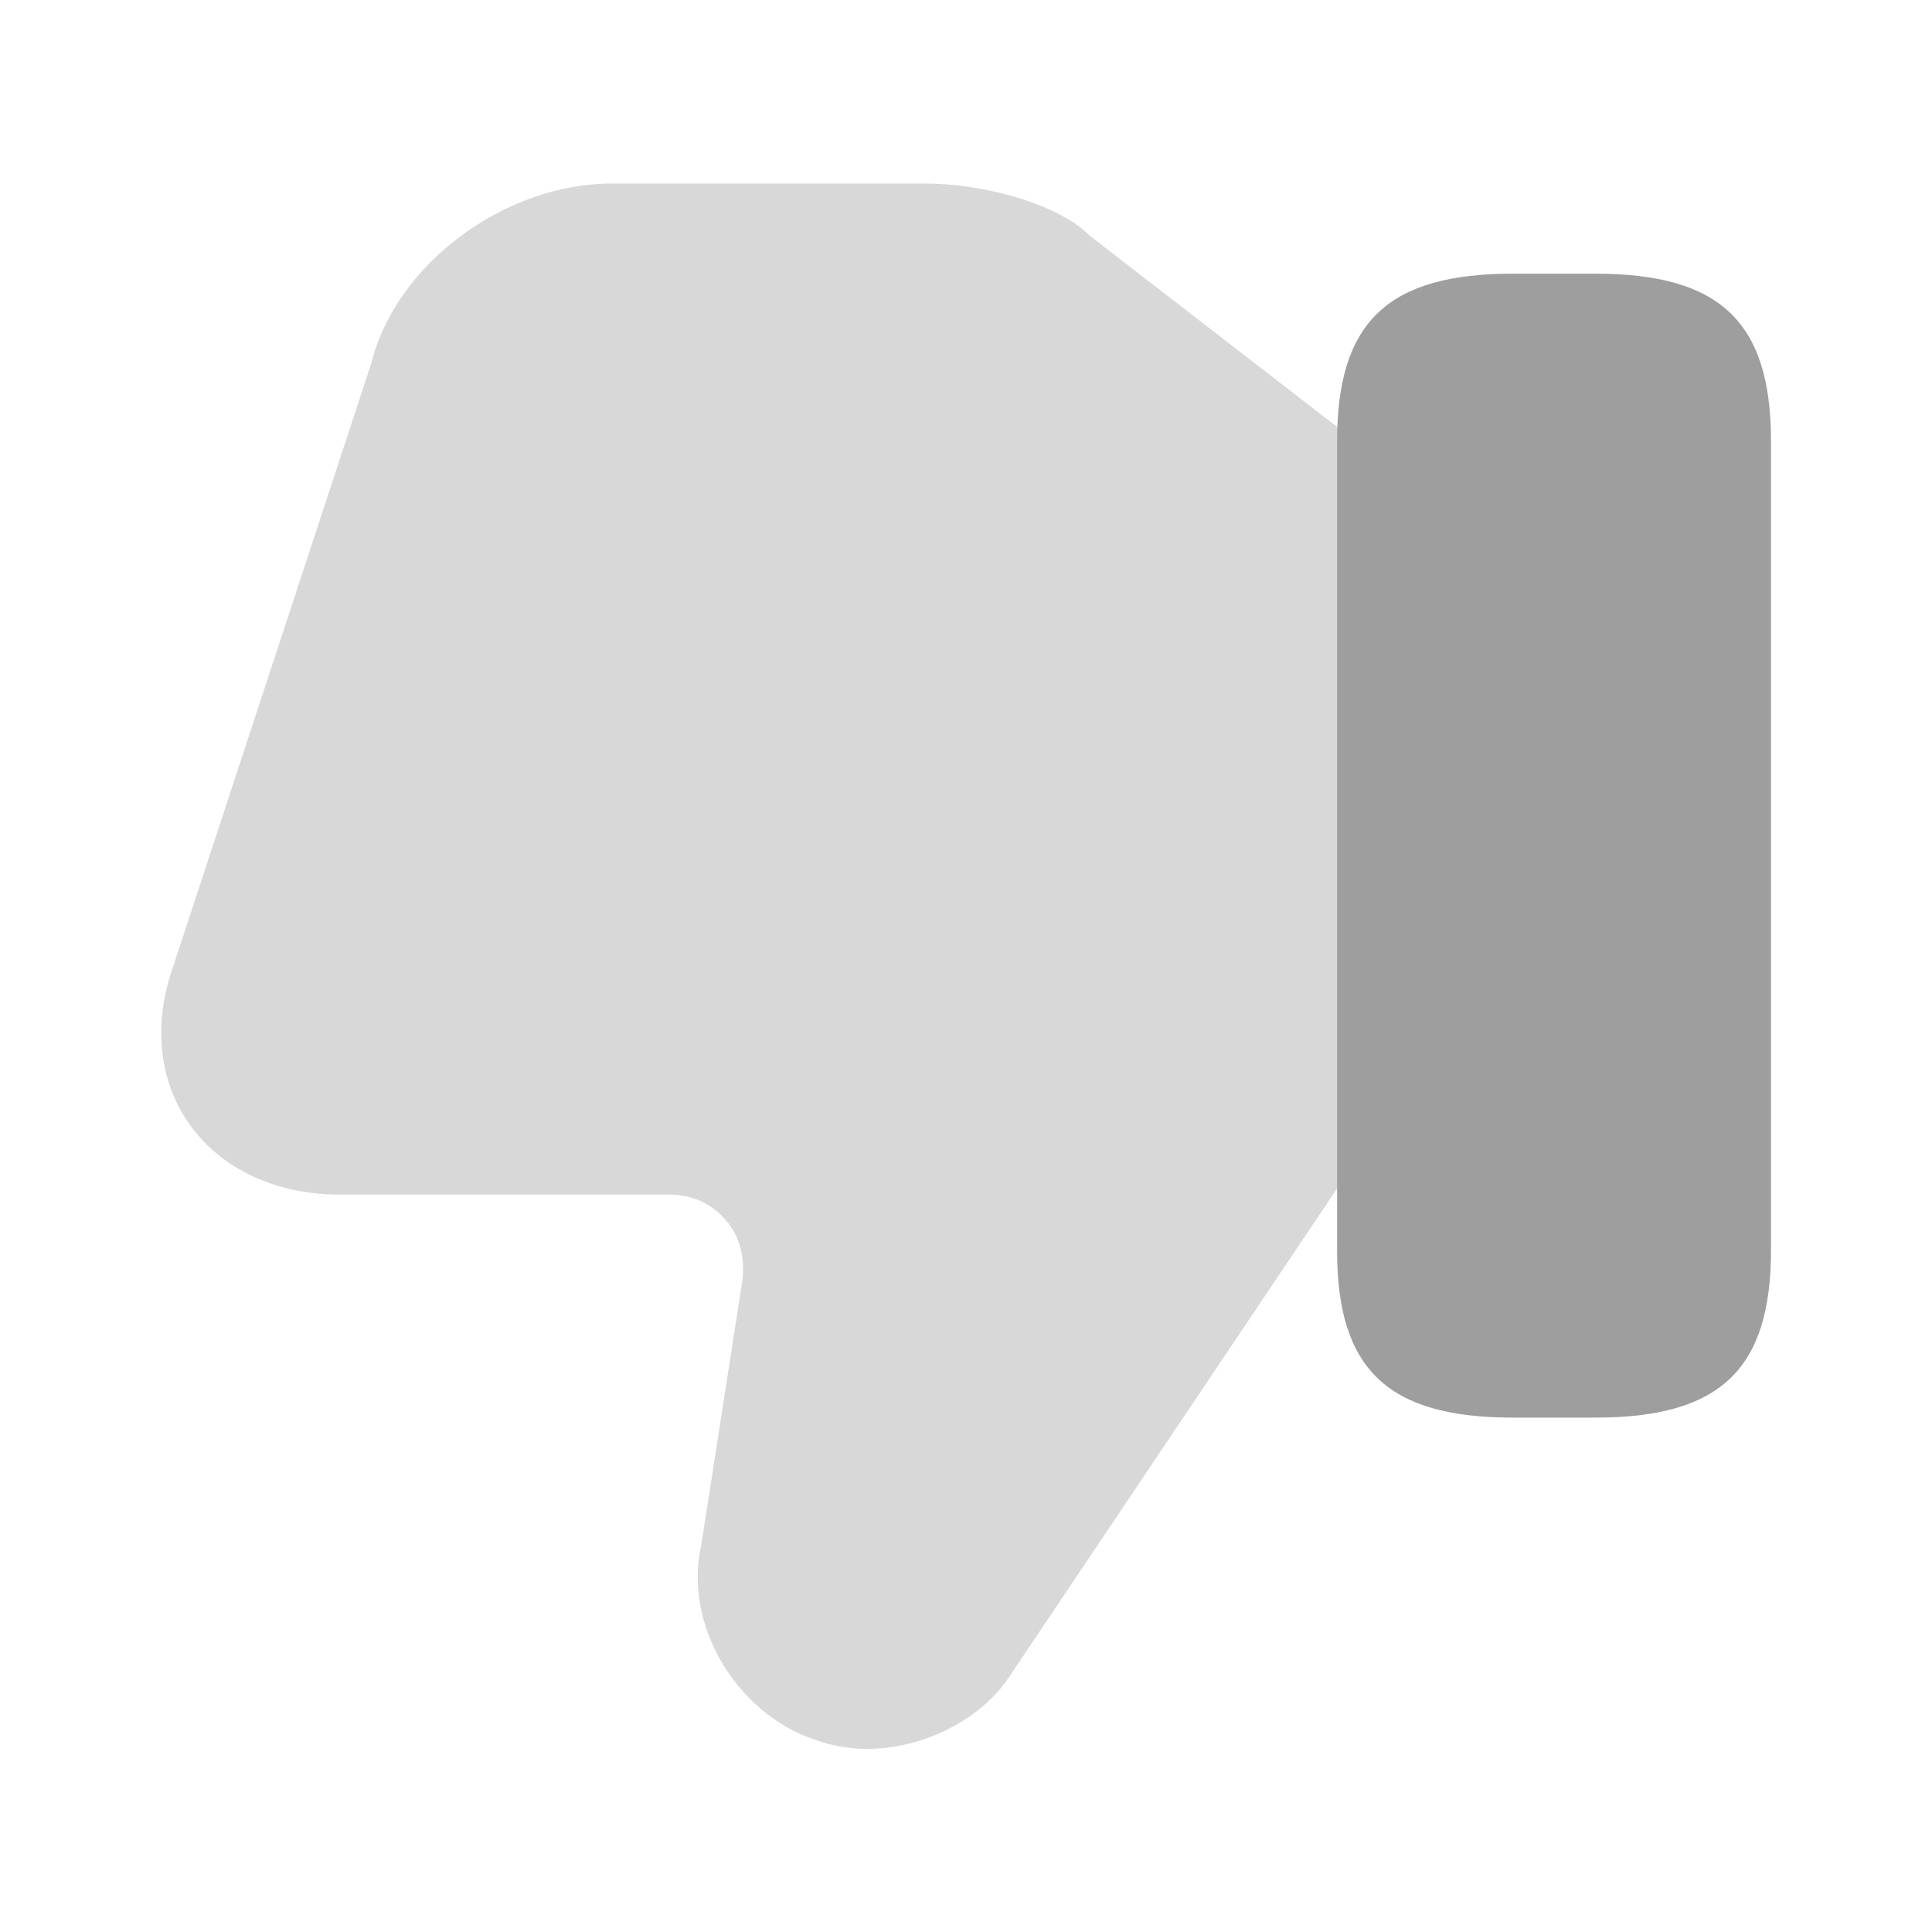
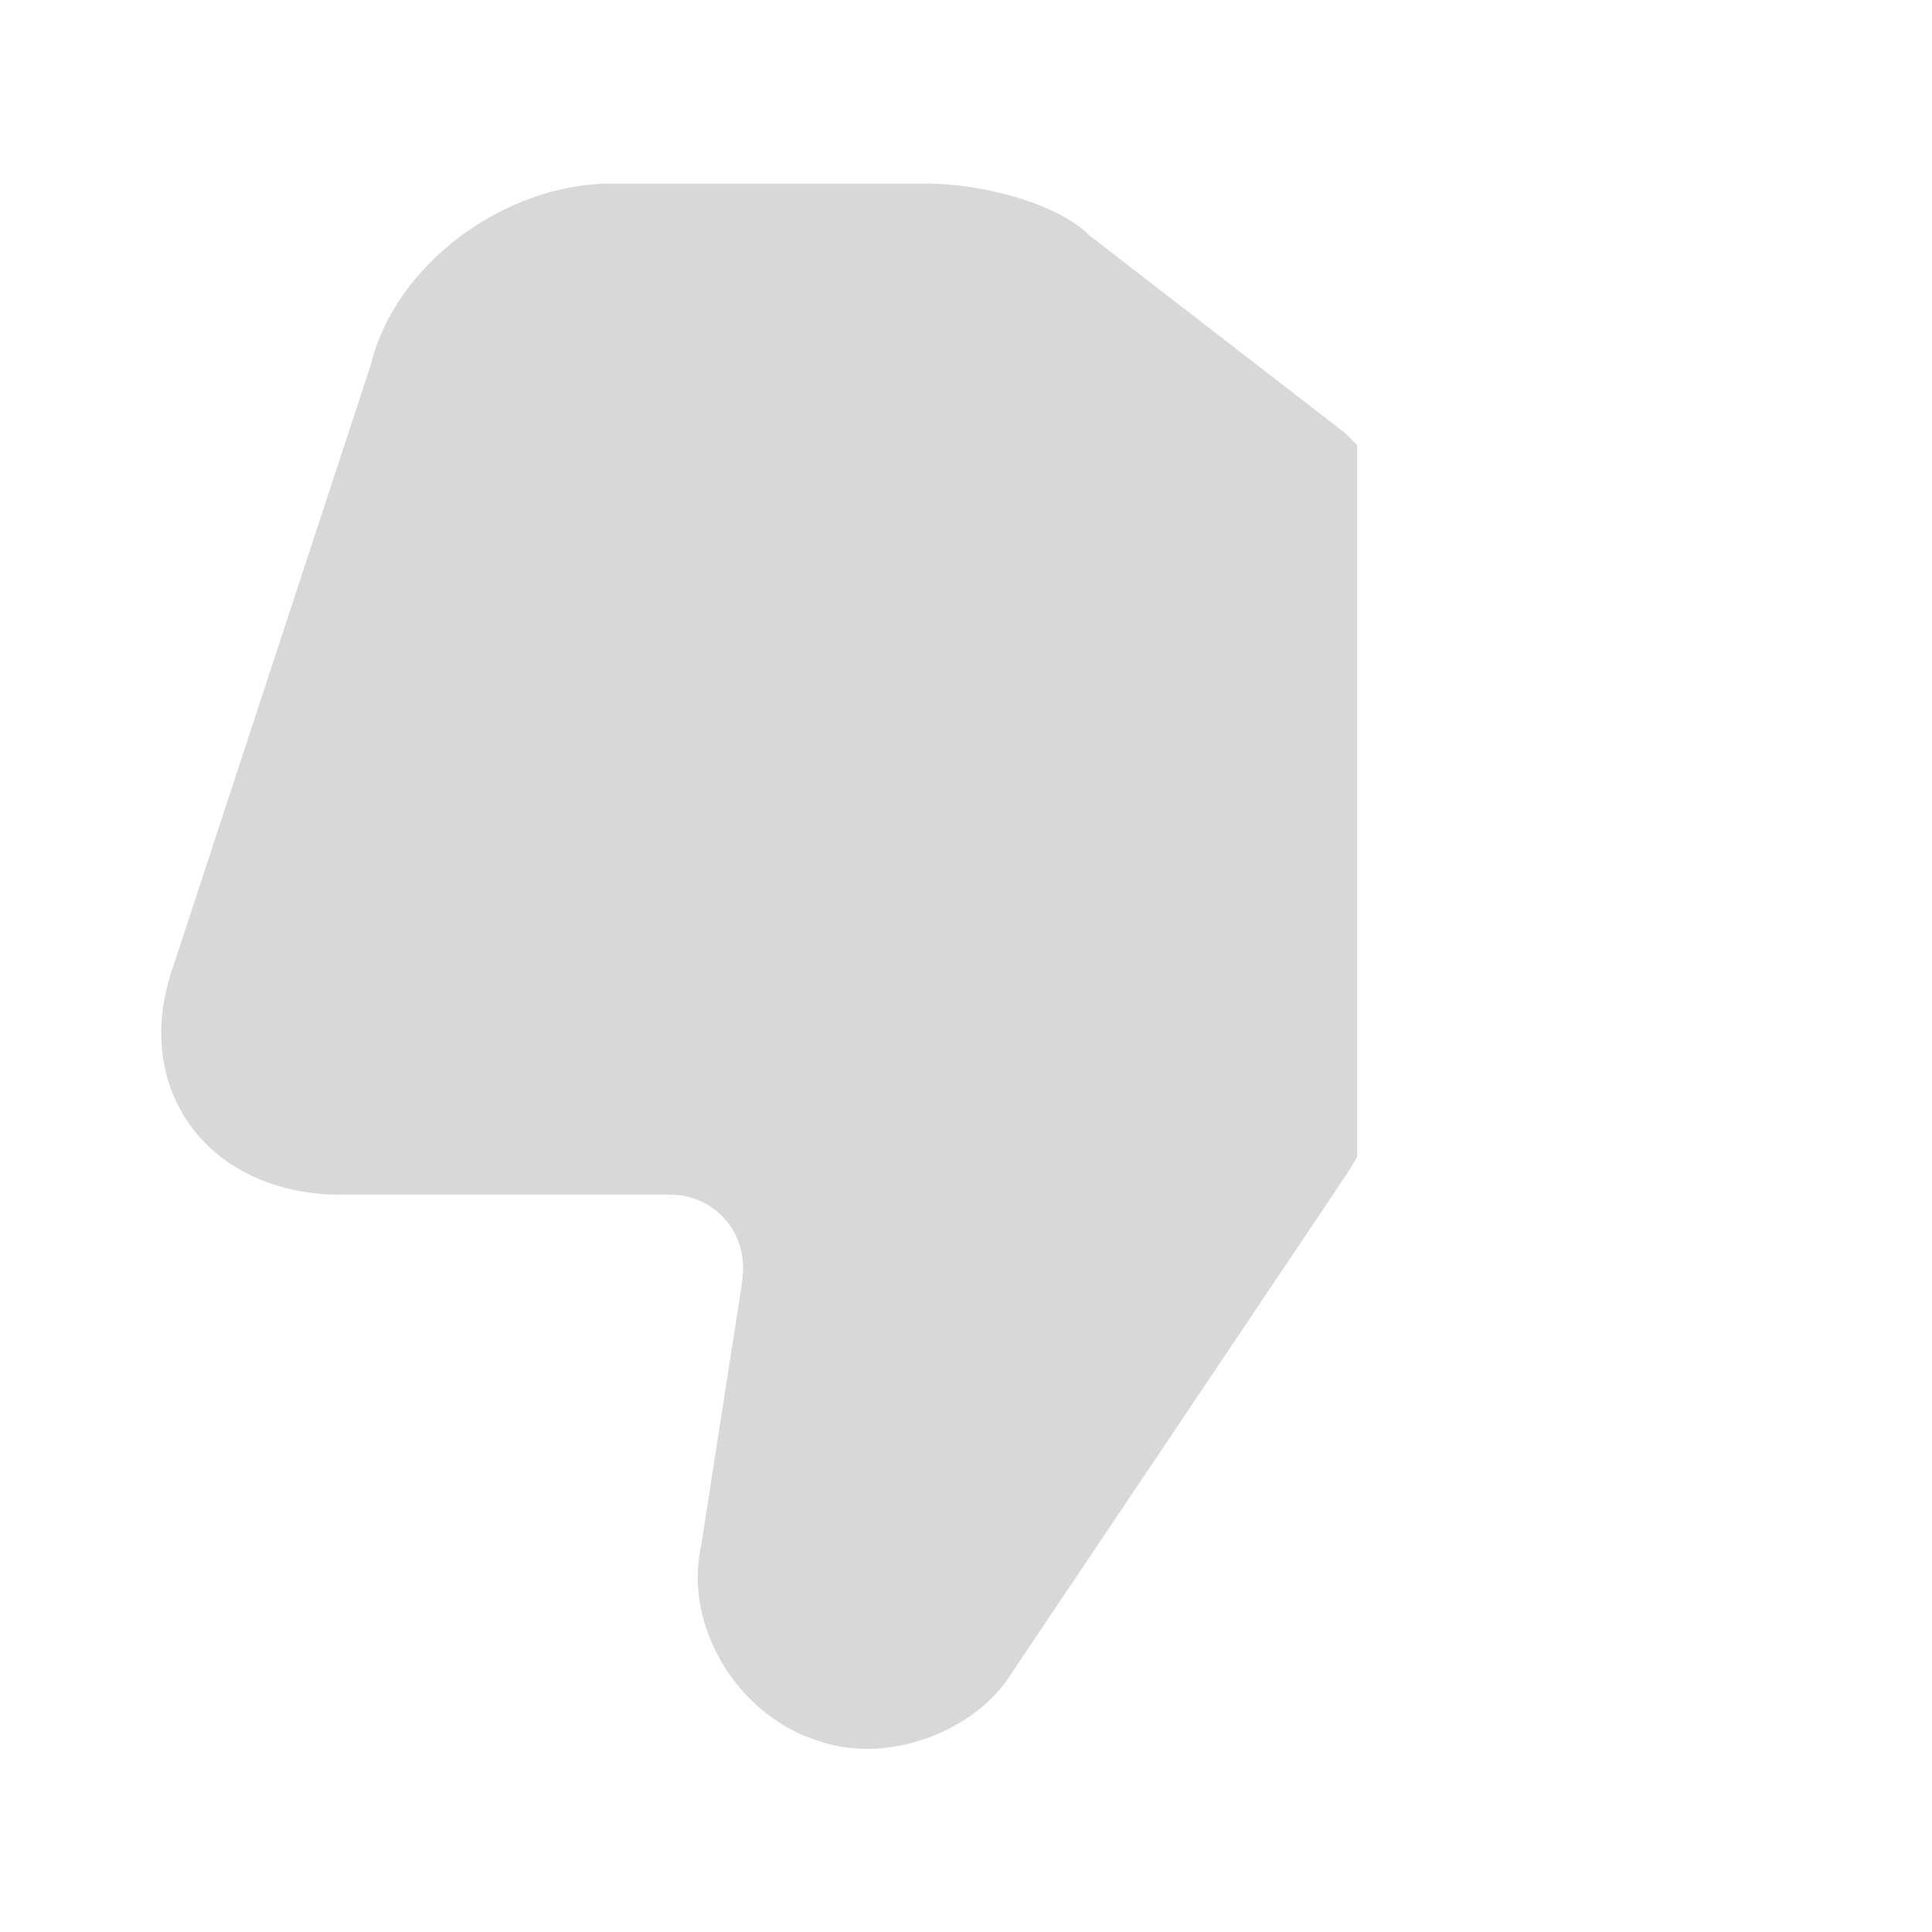
<svg xmlns="http://www.w3.org/2000/svg" width="24" height="24" viewBox="0 0 24 24" fill="none">
  <path opacity="0.4" d="M2.35 13.96C2.74 14.52 3.43 14.84 4.22 14.84H8.32C8.59 14.84 8.84 14.95 9.01 15.15C9.19 15.35 9.26 15.63 9.22 15.92L8.71 19.2C8.49 20.18 9.14 21.28 10.12 21.61C11.03 21.95 12.1 21.49 12.53 20.84L16.74 14.57L16.86 14.37V5.53L16.71 5.38L13.54 2.93C13.12 2.51 12.17 2.28 11.5 2.28H7.6C6.26 2.28 4.91 3.29 4.61 4.52L2.15 12.01C1.9 12.72 1.97 13.42 2.35 13.96Z" fill="#9E9E9E" />
-   <path d="M18.79 17.61H19.82C21.37 17.61 22 17.01 22 15.53V5.48C22 4 21.37 3.4 19.82 3.4H18.79C17.24 3.4 16.61 4 16.61 5.48V15.54C16.61 17.01 17.24 17.61 18.79 17.61Z" fill="#9E9E9E" />
</svg>